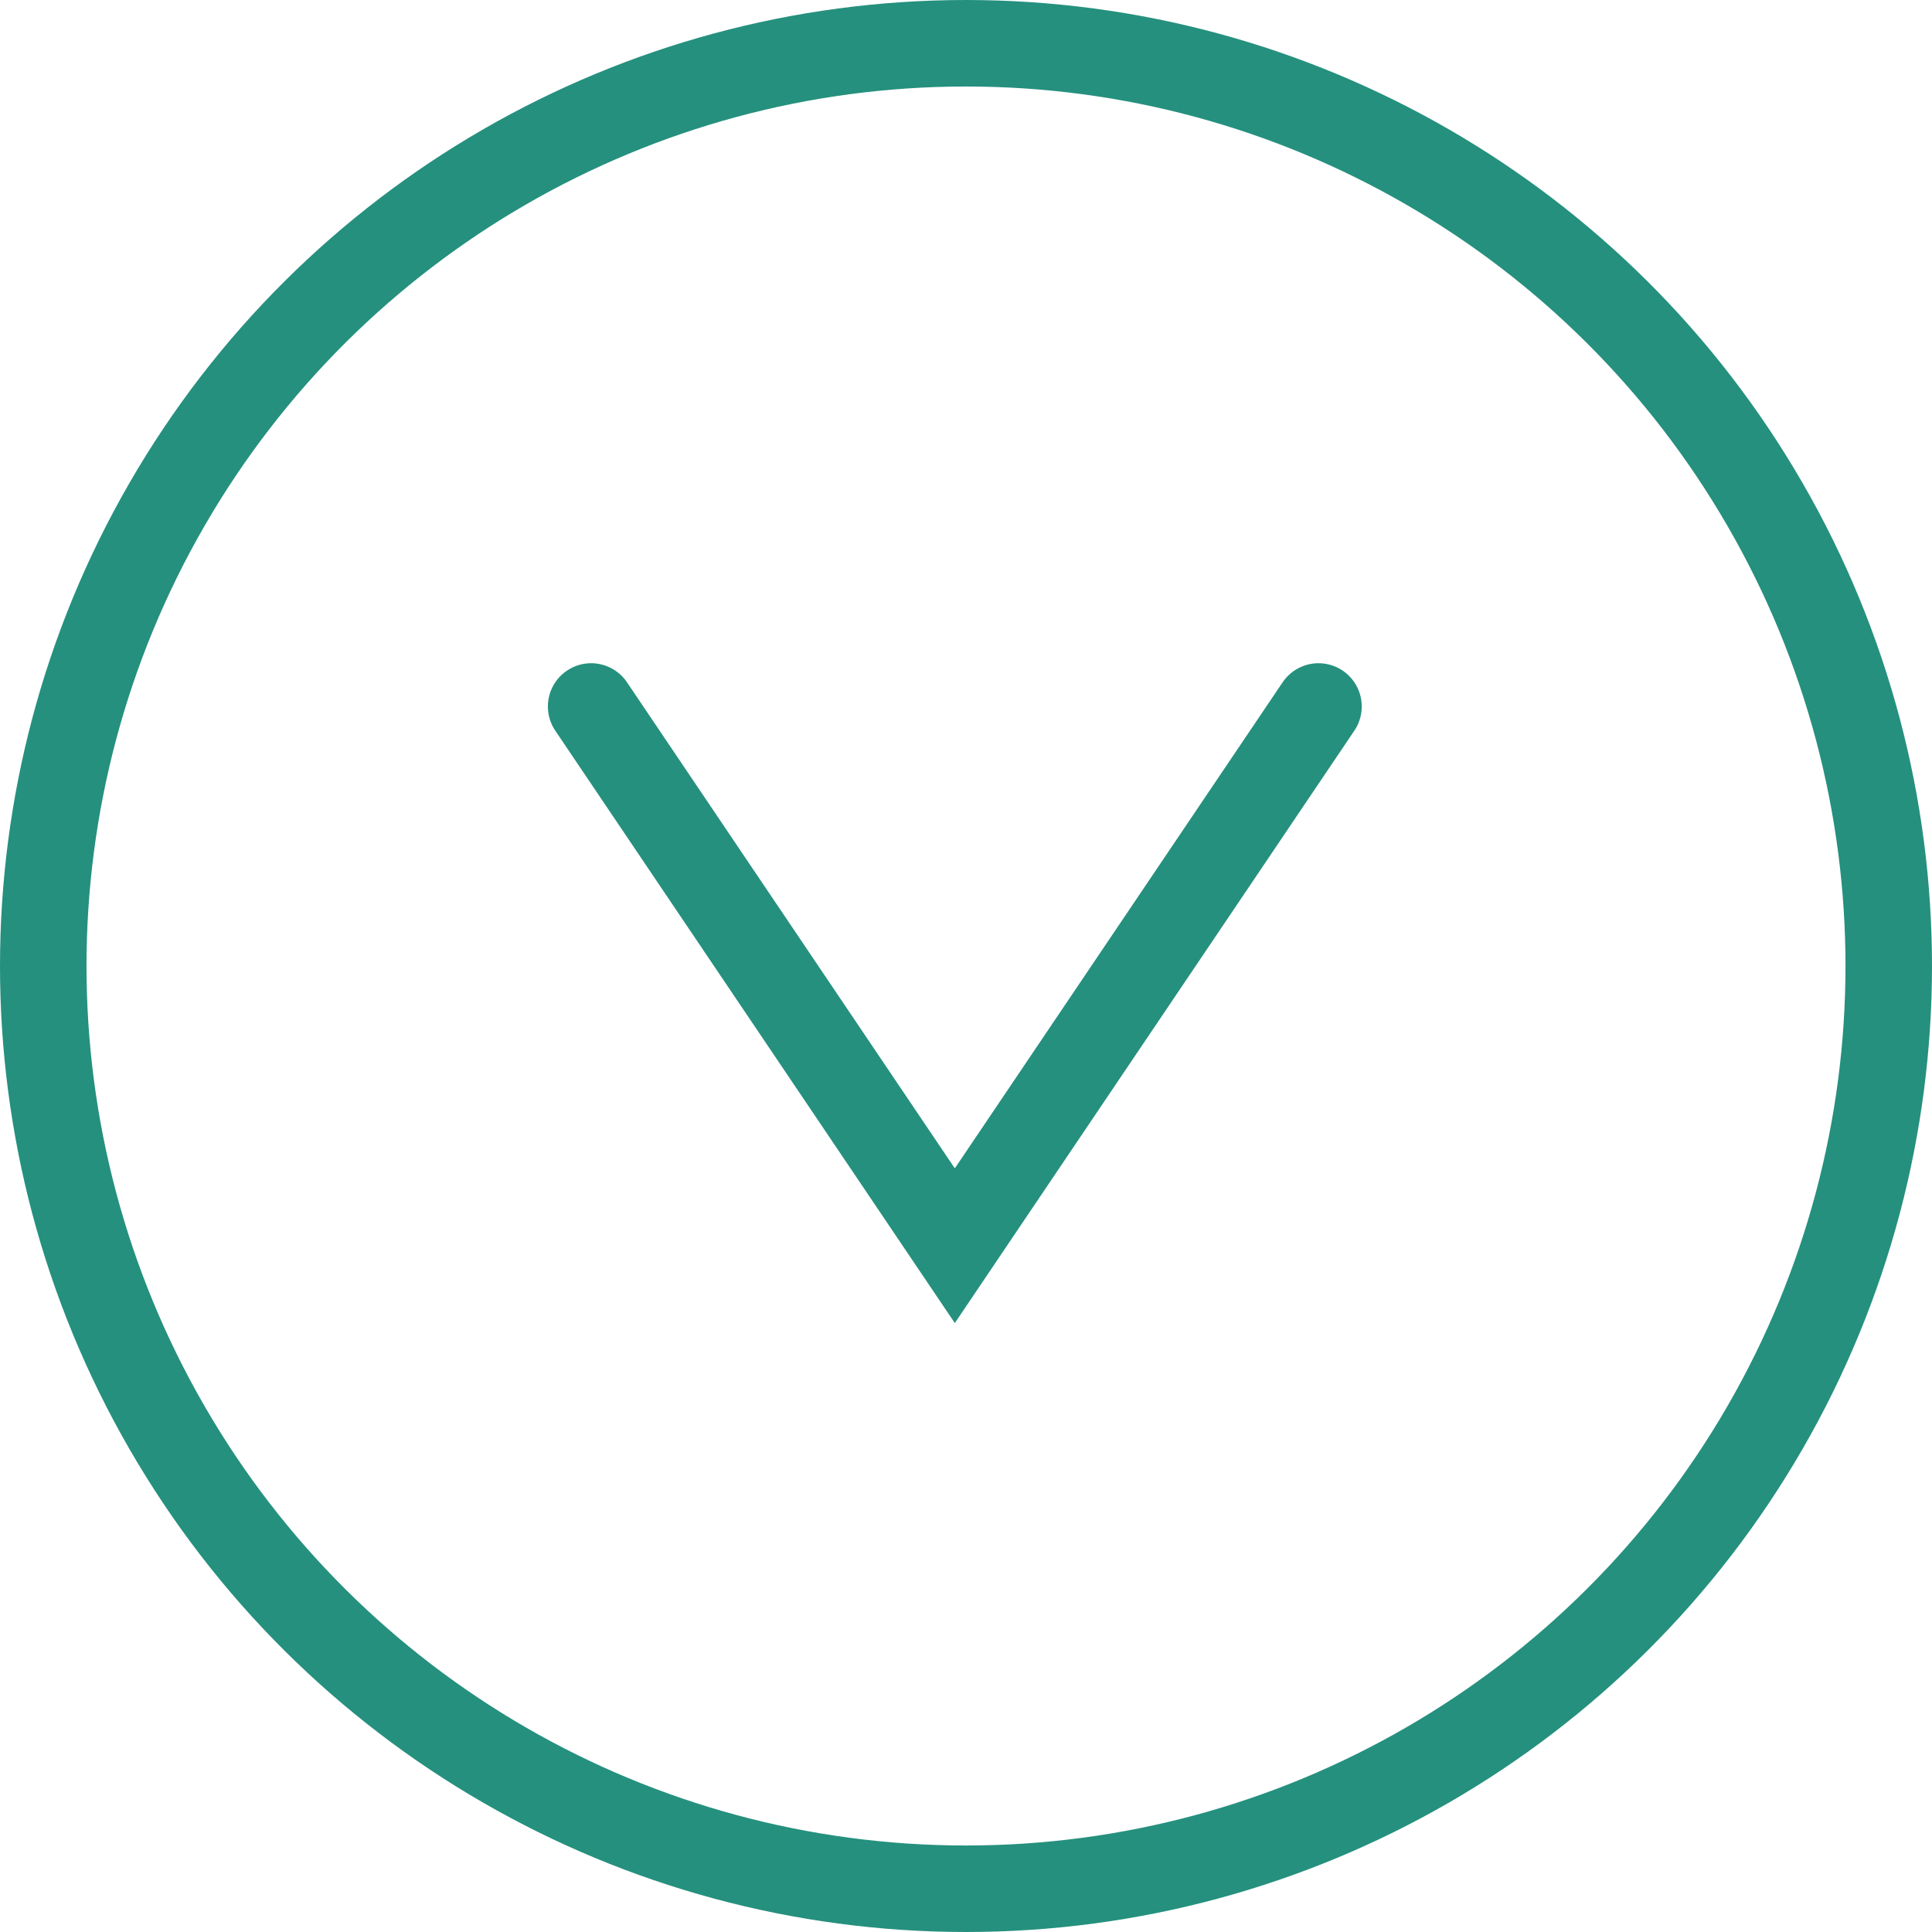
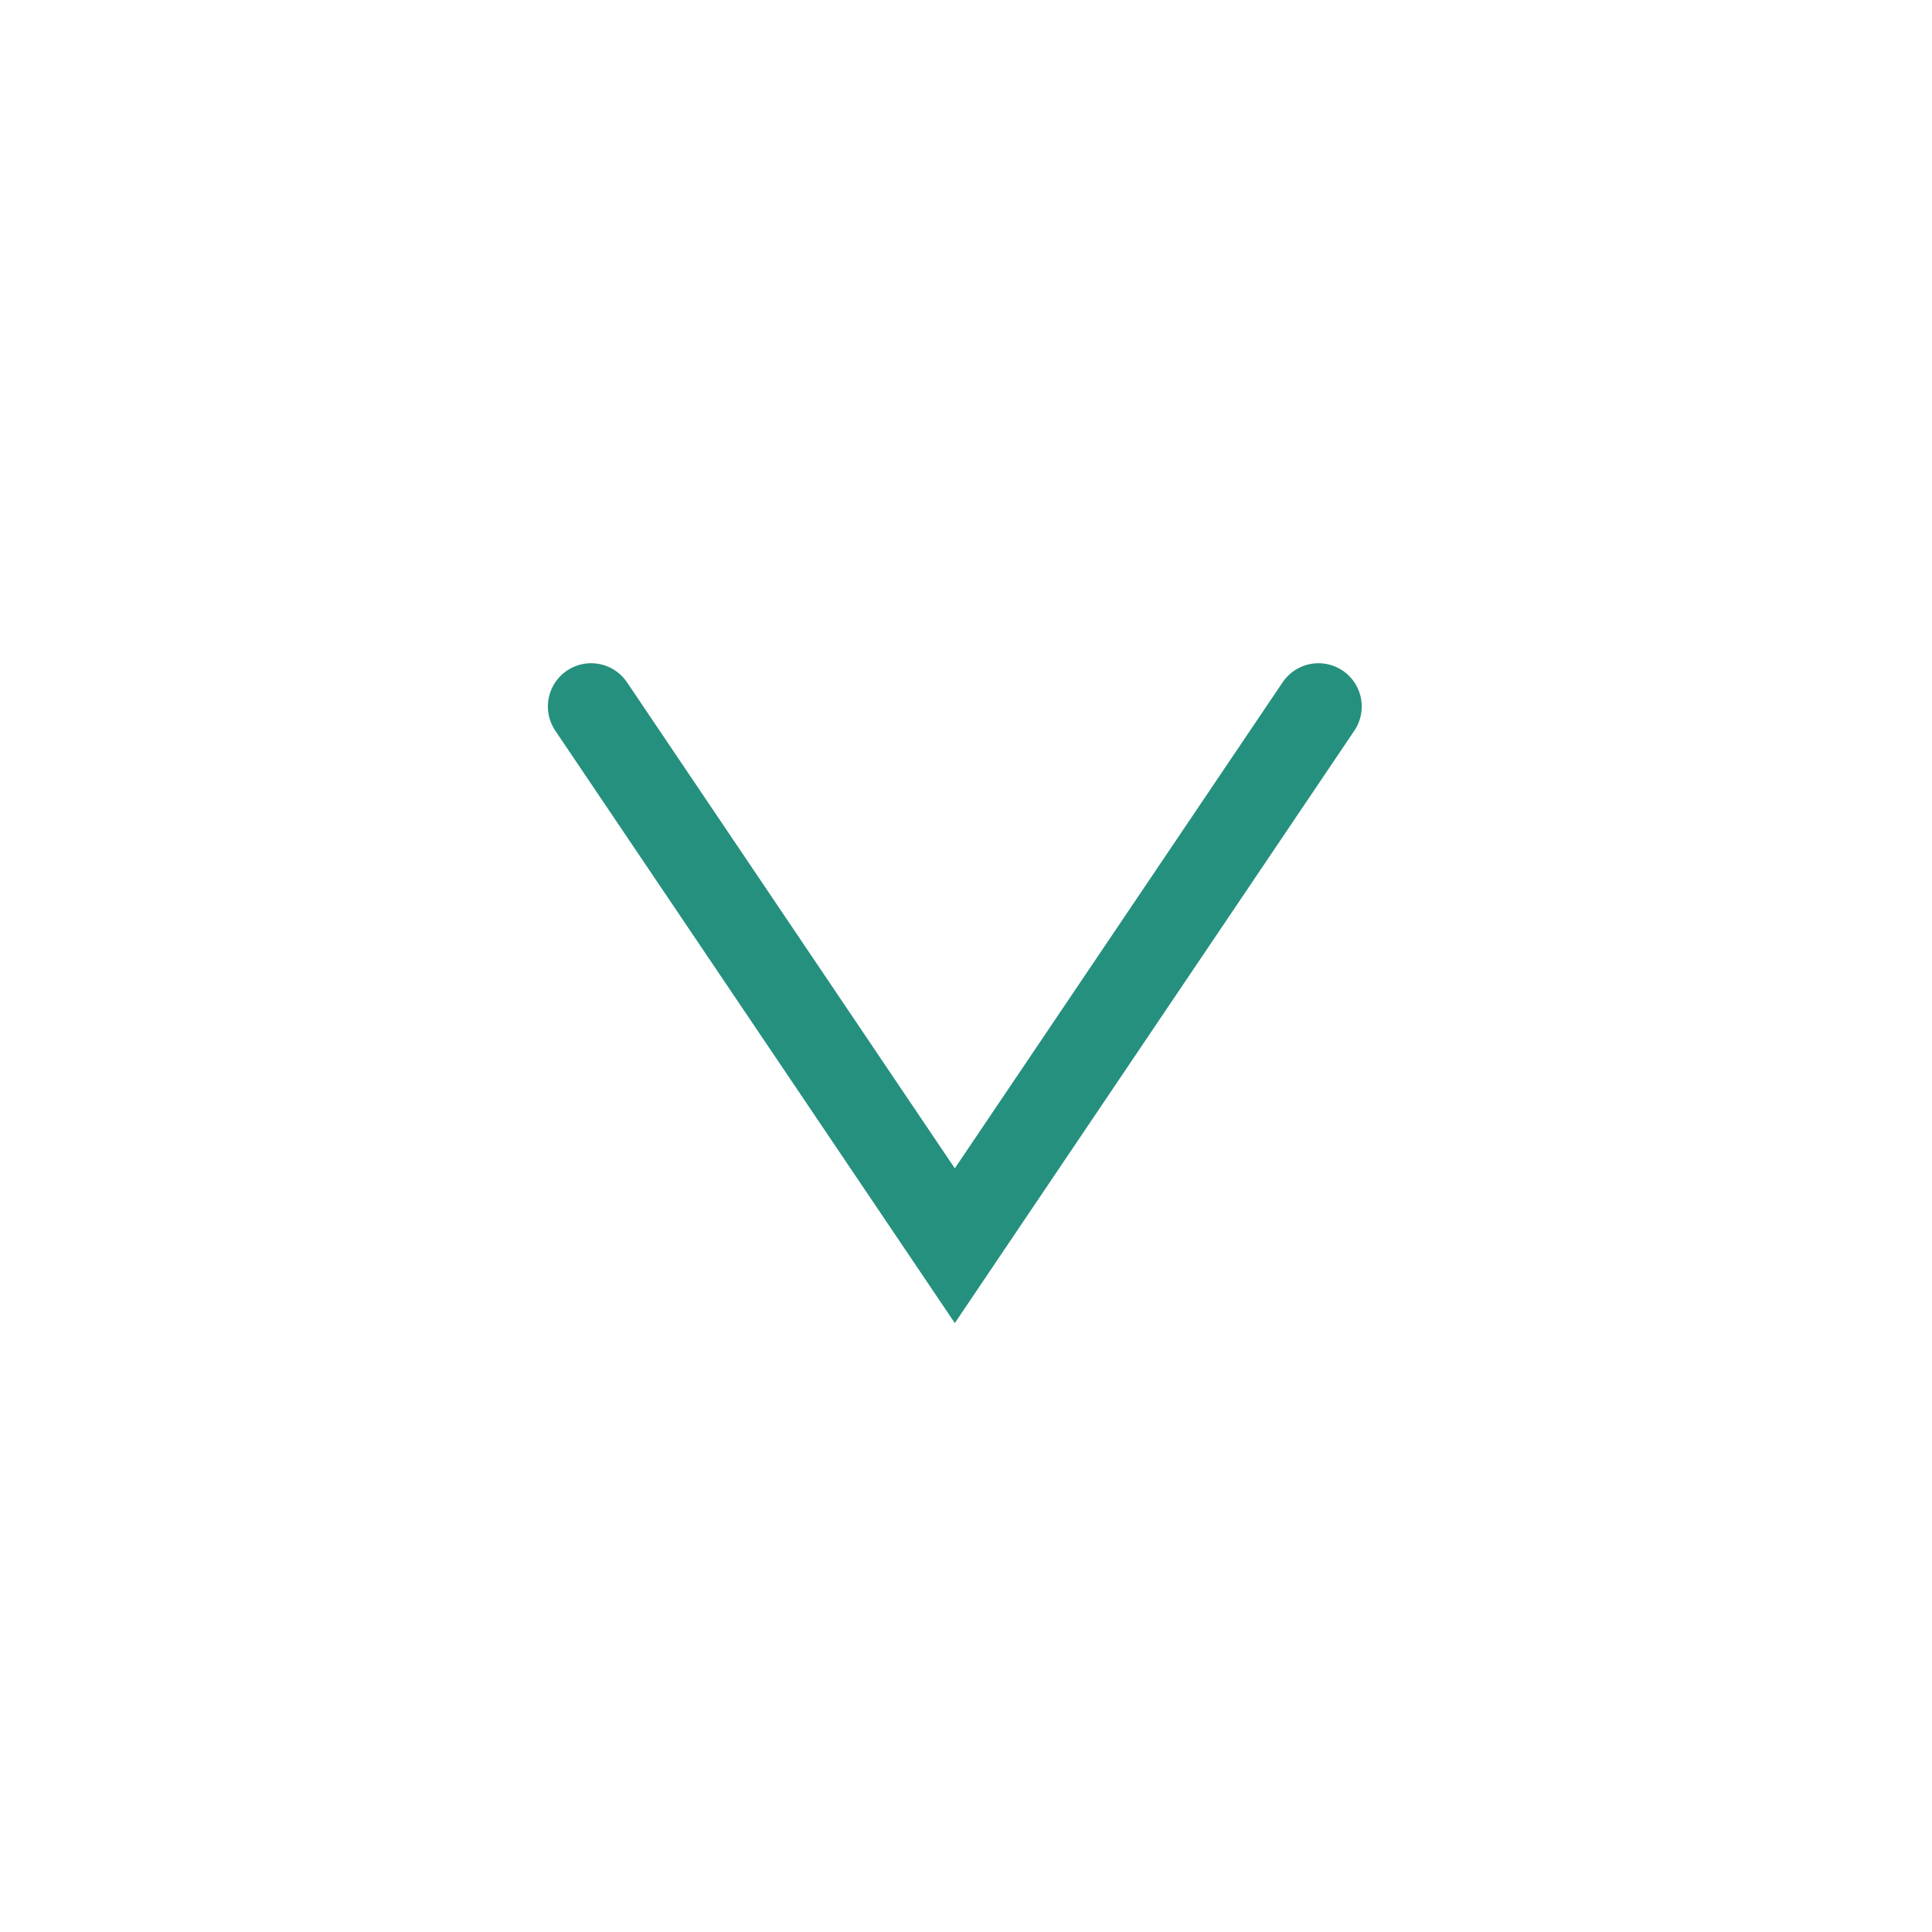
<svg xmlns="http://www.w3.org/2000/svg" width="67" height="67" viewBox="0 0 67 67">
  <g id="Group_87" data-name="Group 87" transform="translate(-3157 -6174)">
    <g id="Ellipse_13" data-name="Ellipse 13" transform="translate(3157 6241) rotate(-90)" fill="rgba(255,255,255,0)" stroke="#25907e" stroke-width="3">
-       <circle cx="33.5" cy="33.5" r="33.5" stroke="none" />
-       <circle cx="33.5" cy="33.5" r="32" fill="none" />
-     </g>
+       </g>
    <path id="Path_30" data-name="Path 30" d="M1284.348,2942.667l-18.7,12.612,18.7,12.612" transform="translate(234.833 7482.848) rotate(-90)" fill="none" stroke="#25907e" stroke-linecap="round" stroke-width="3" />
  </g>
</svg>